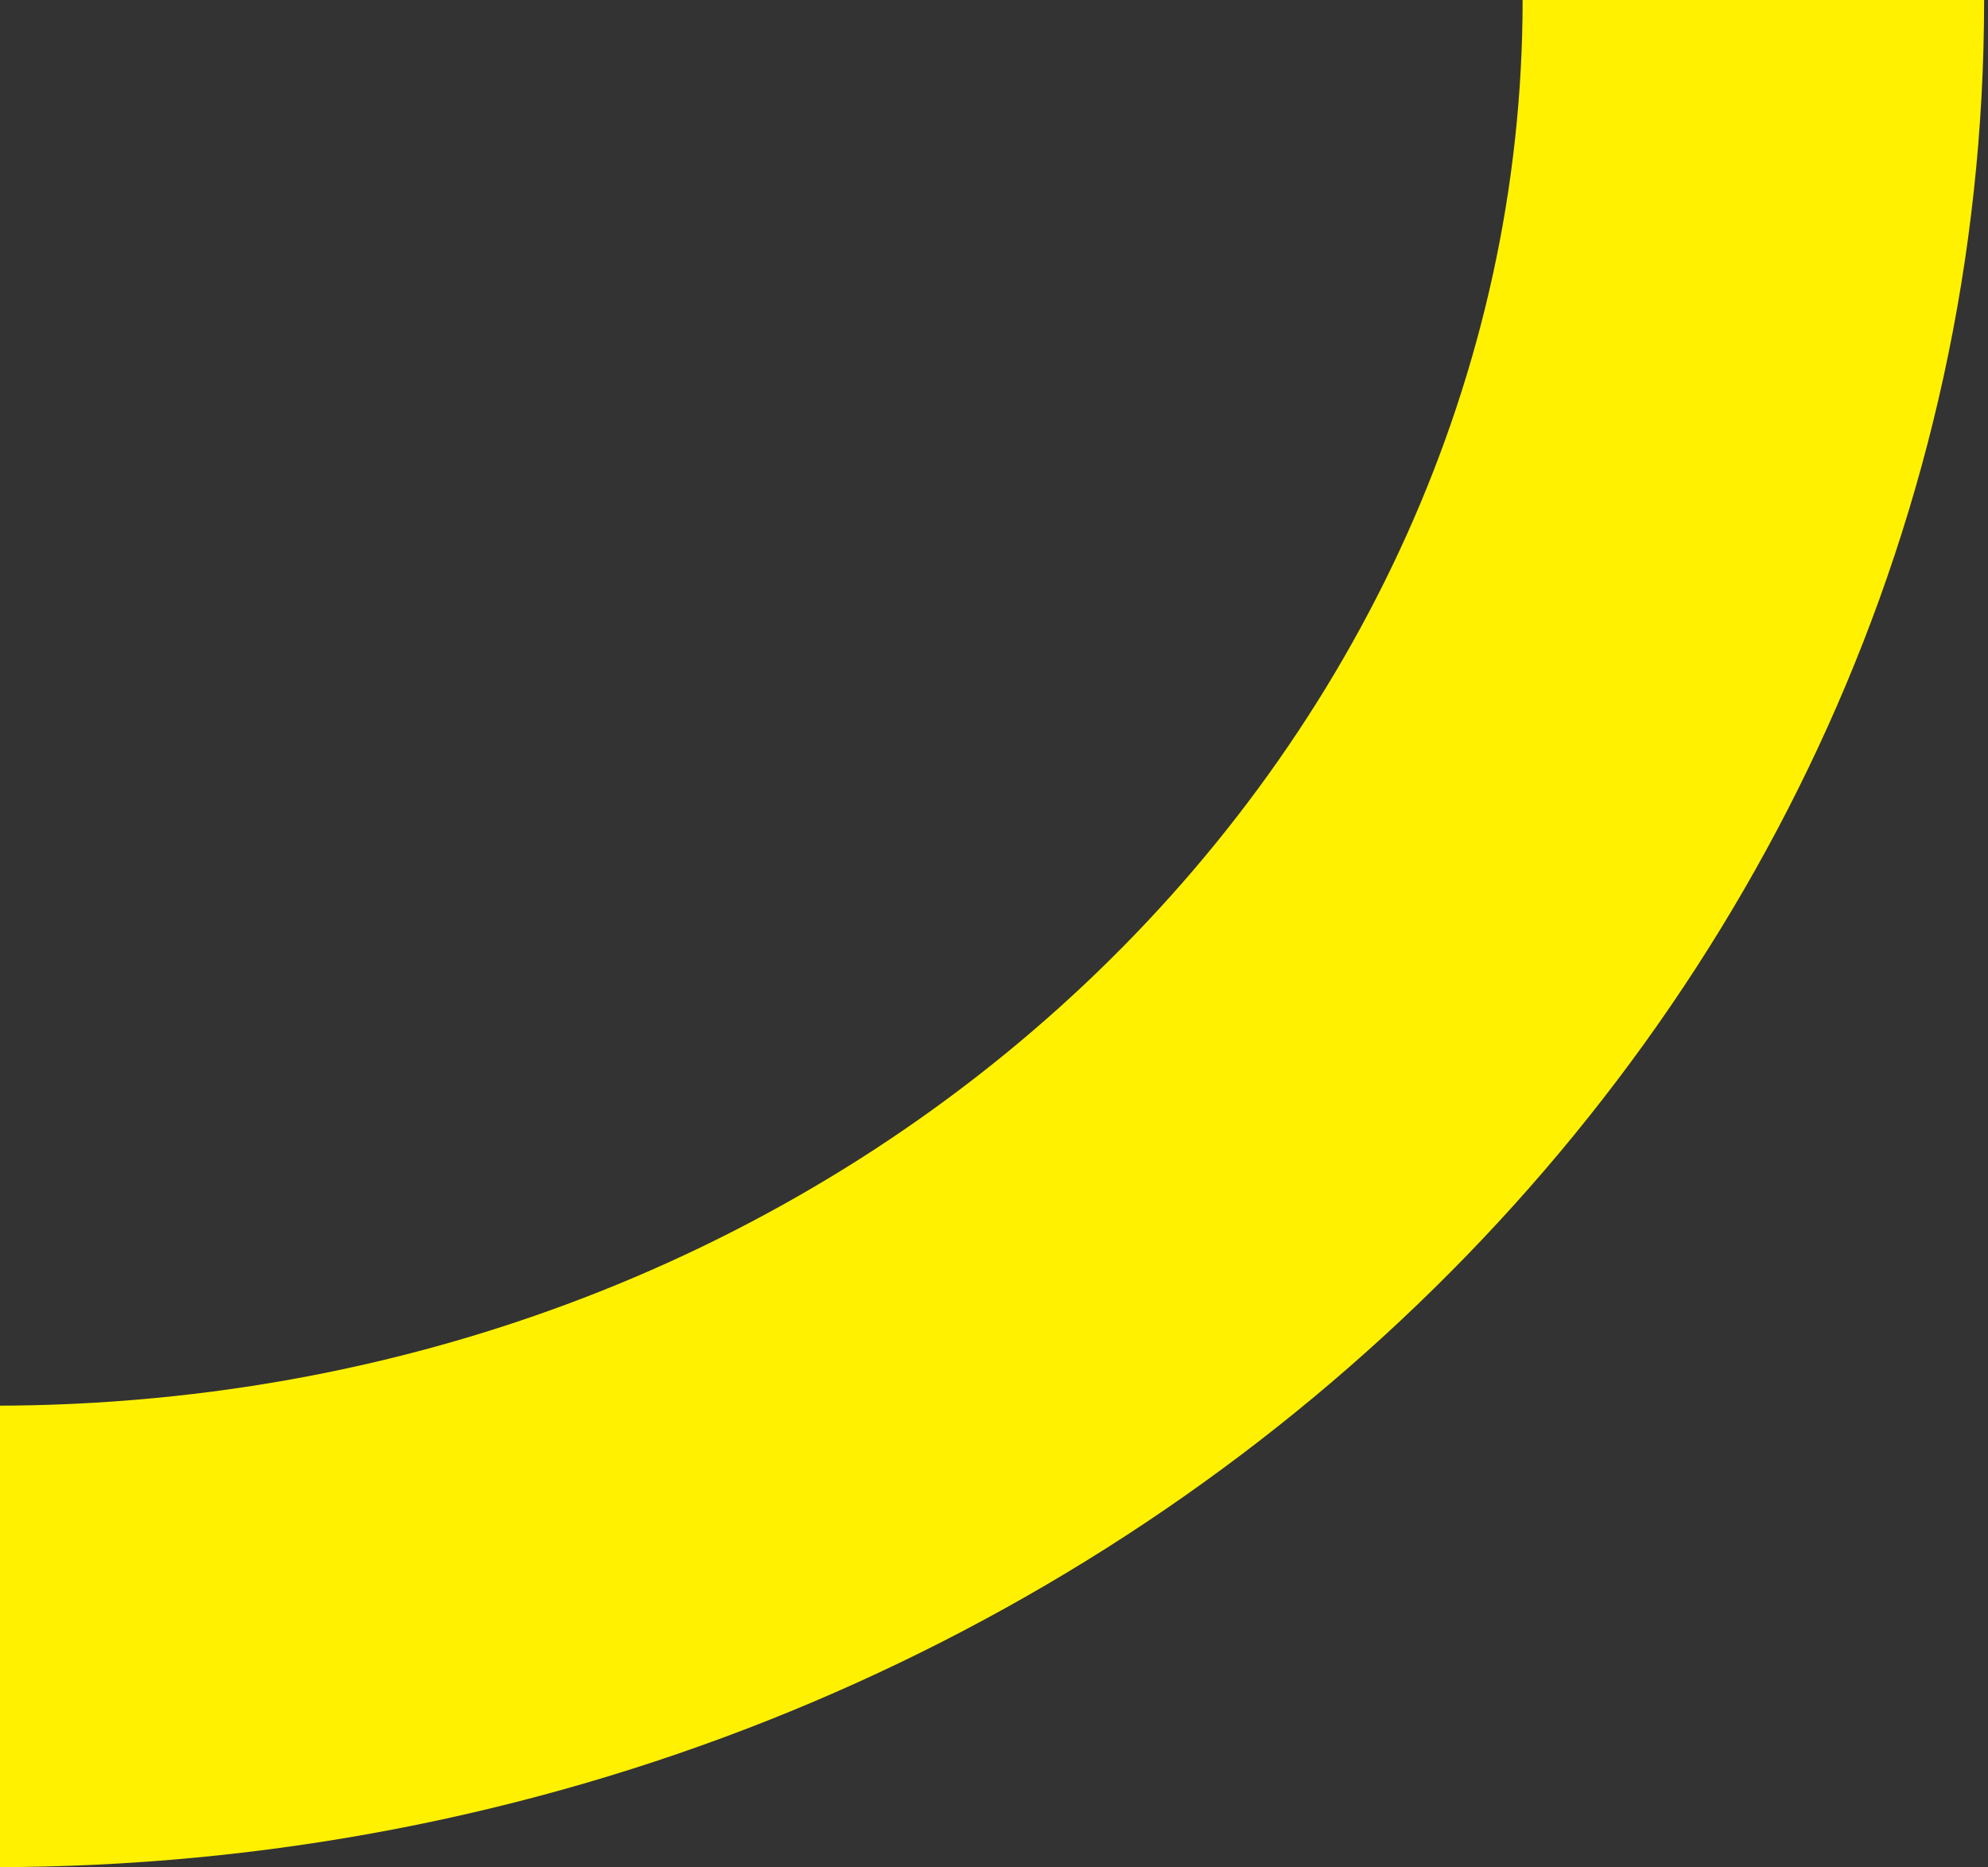
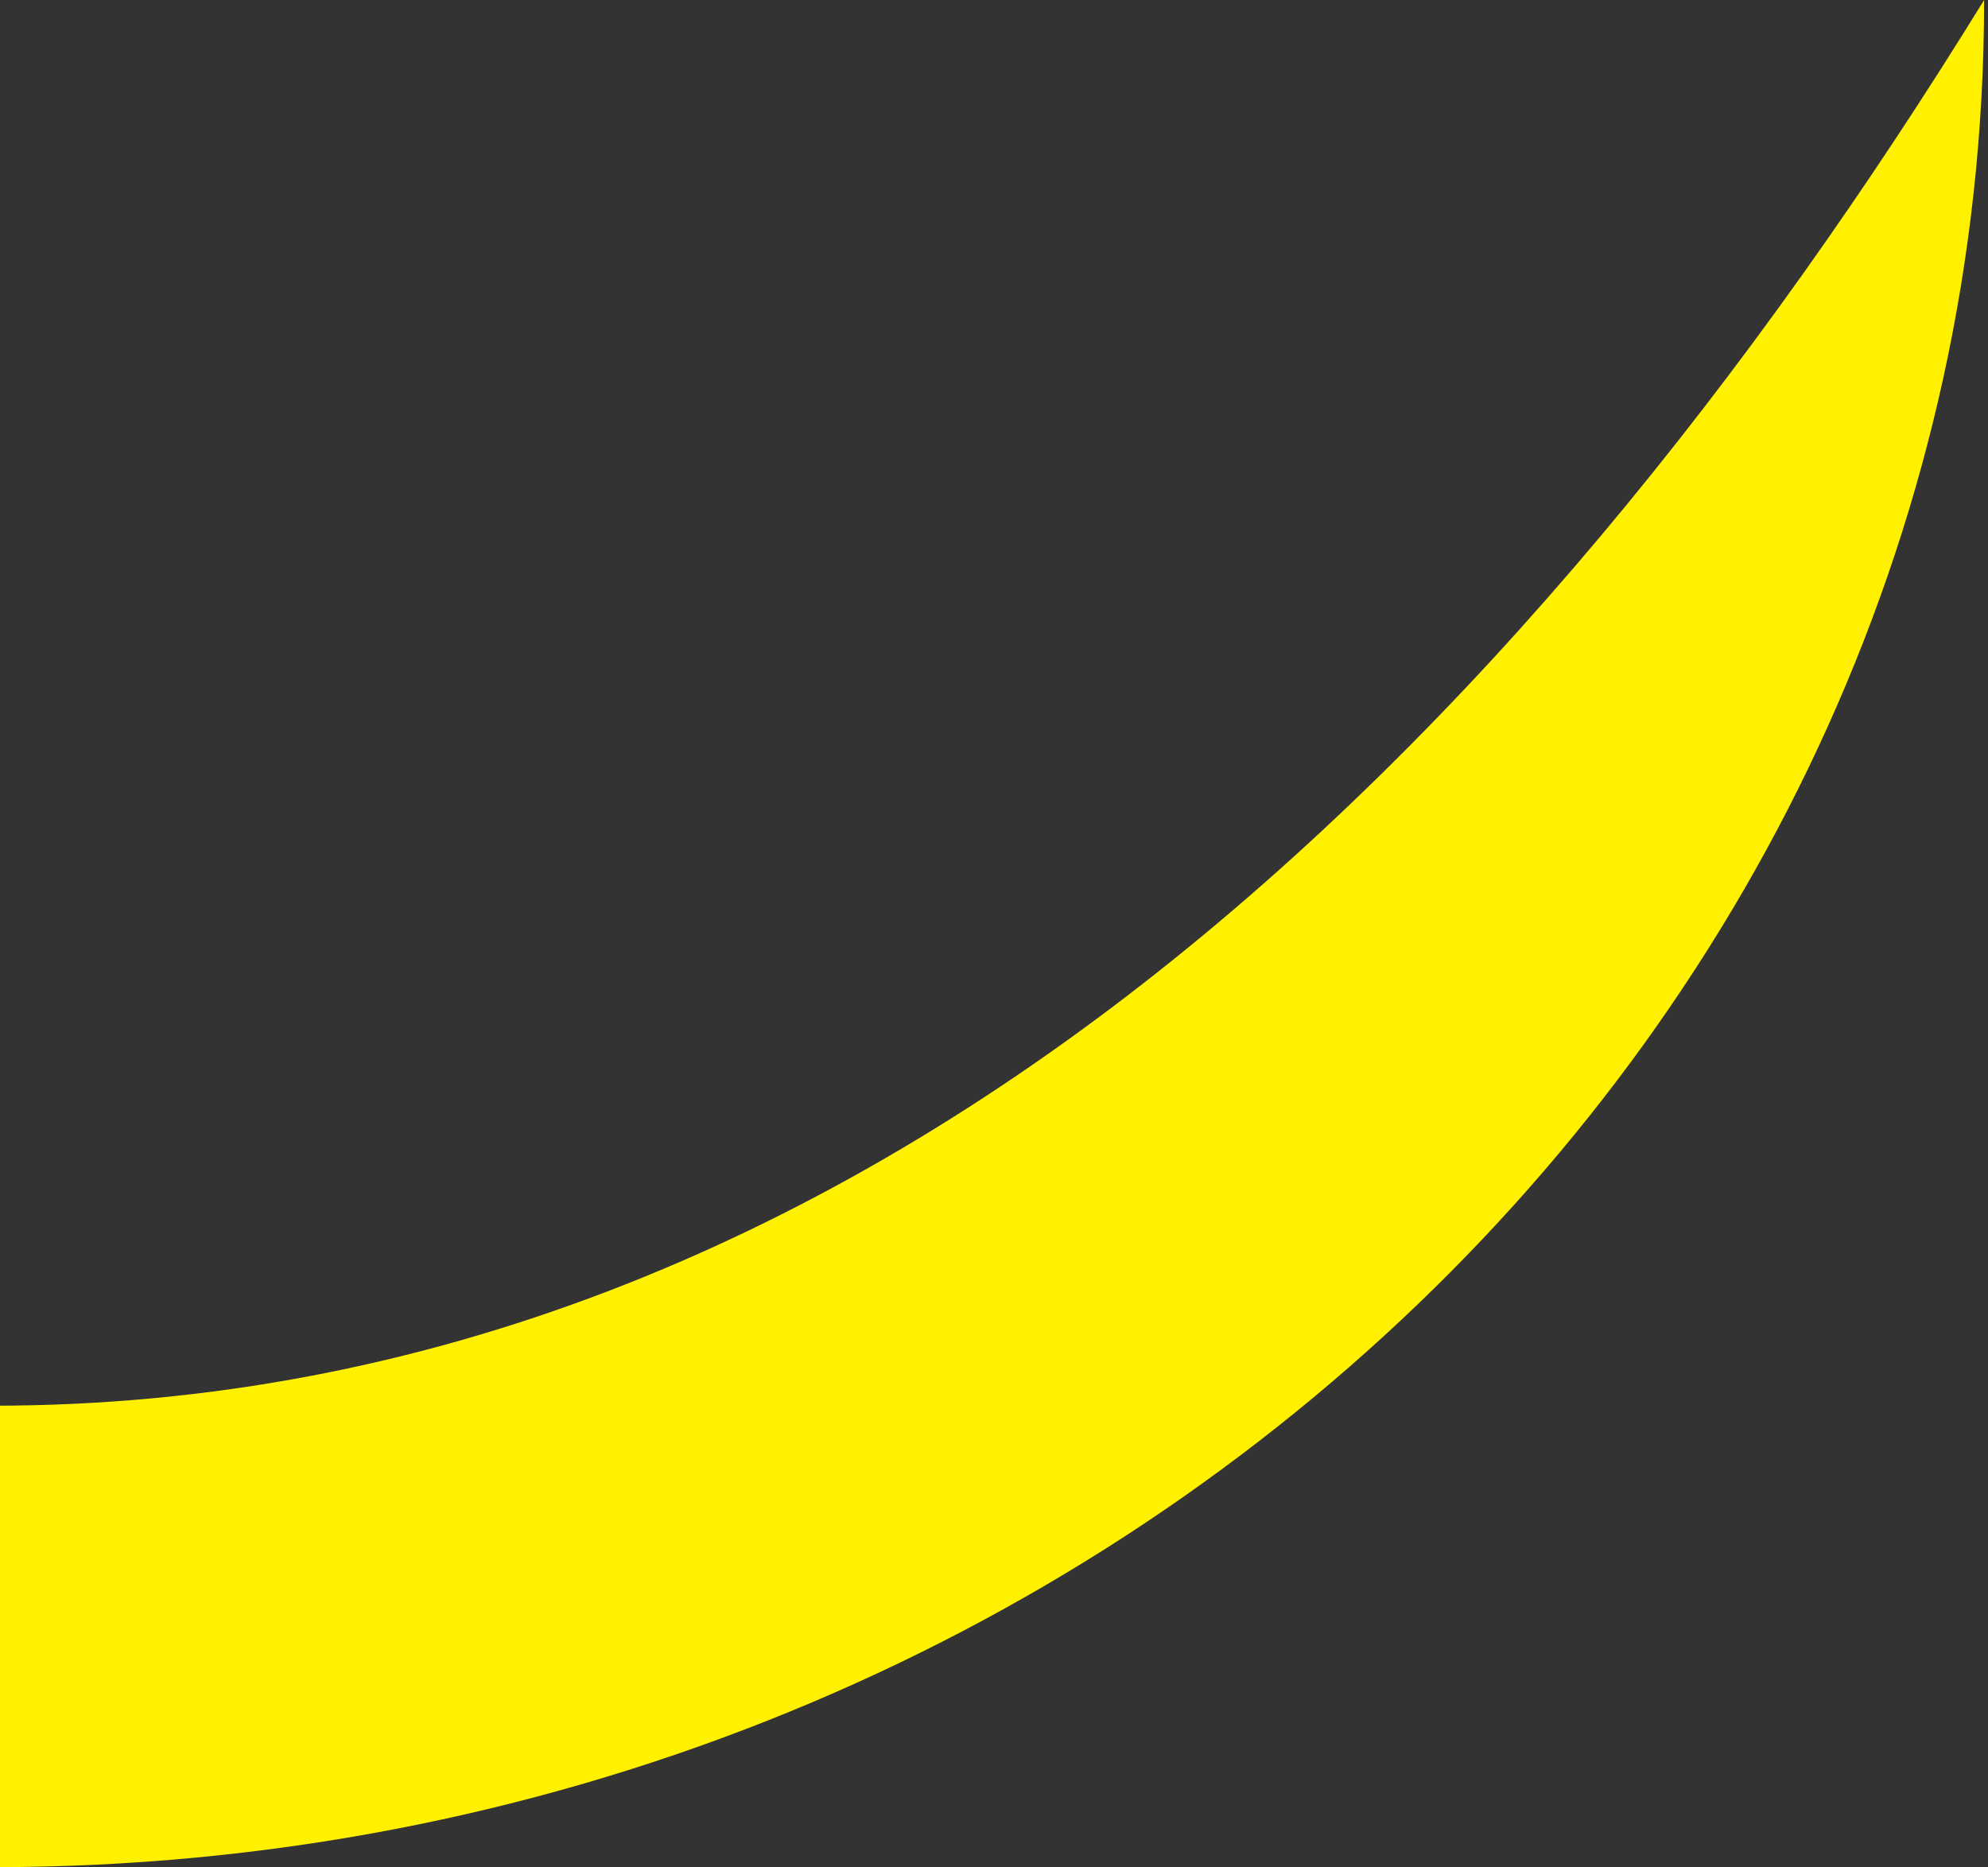
<svg xmlns="http://www.w3.org/2000/svg" width="280" height="263" viewBox="0 0 280 263" fill="none">
  <rect x="0" y="0" width="280" height="263" fill="#333333" stroke="none" />
-   <path fill-rule="evenodd" clip-rule="evenodd" d="M-1.001 198V263C153.89 263 279.453 145.251 279.453 0H214.453C214.453 105.481 121.989 198 -1.001 198Z" fill="#FFF100" />
+   <path fill-rule="evenodd" clip-rule="evenodd" d="M-1.001 198V263C153.89 263 279.453 145.251 279.453 0C214.453 105.481 121.989 198 -1.001 198Z" fill="#FFF100" />
</svg>